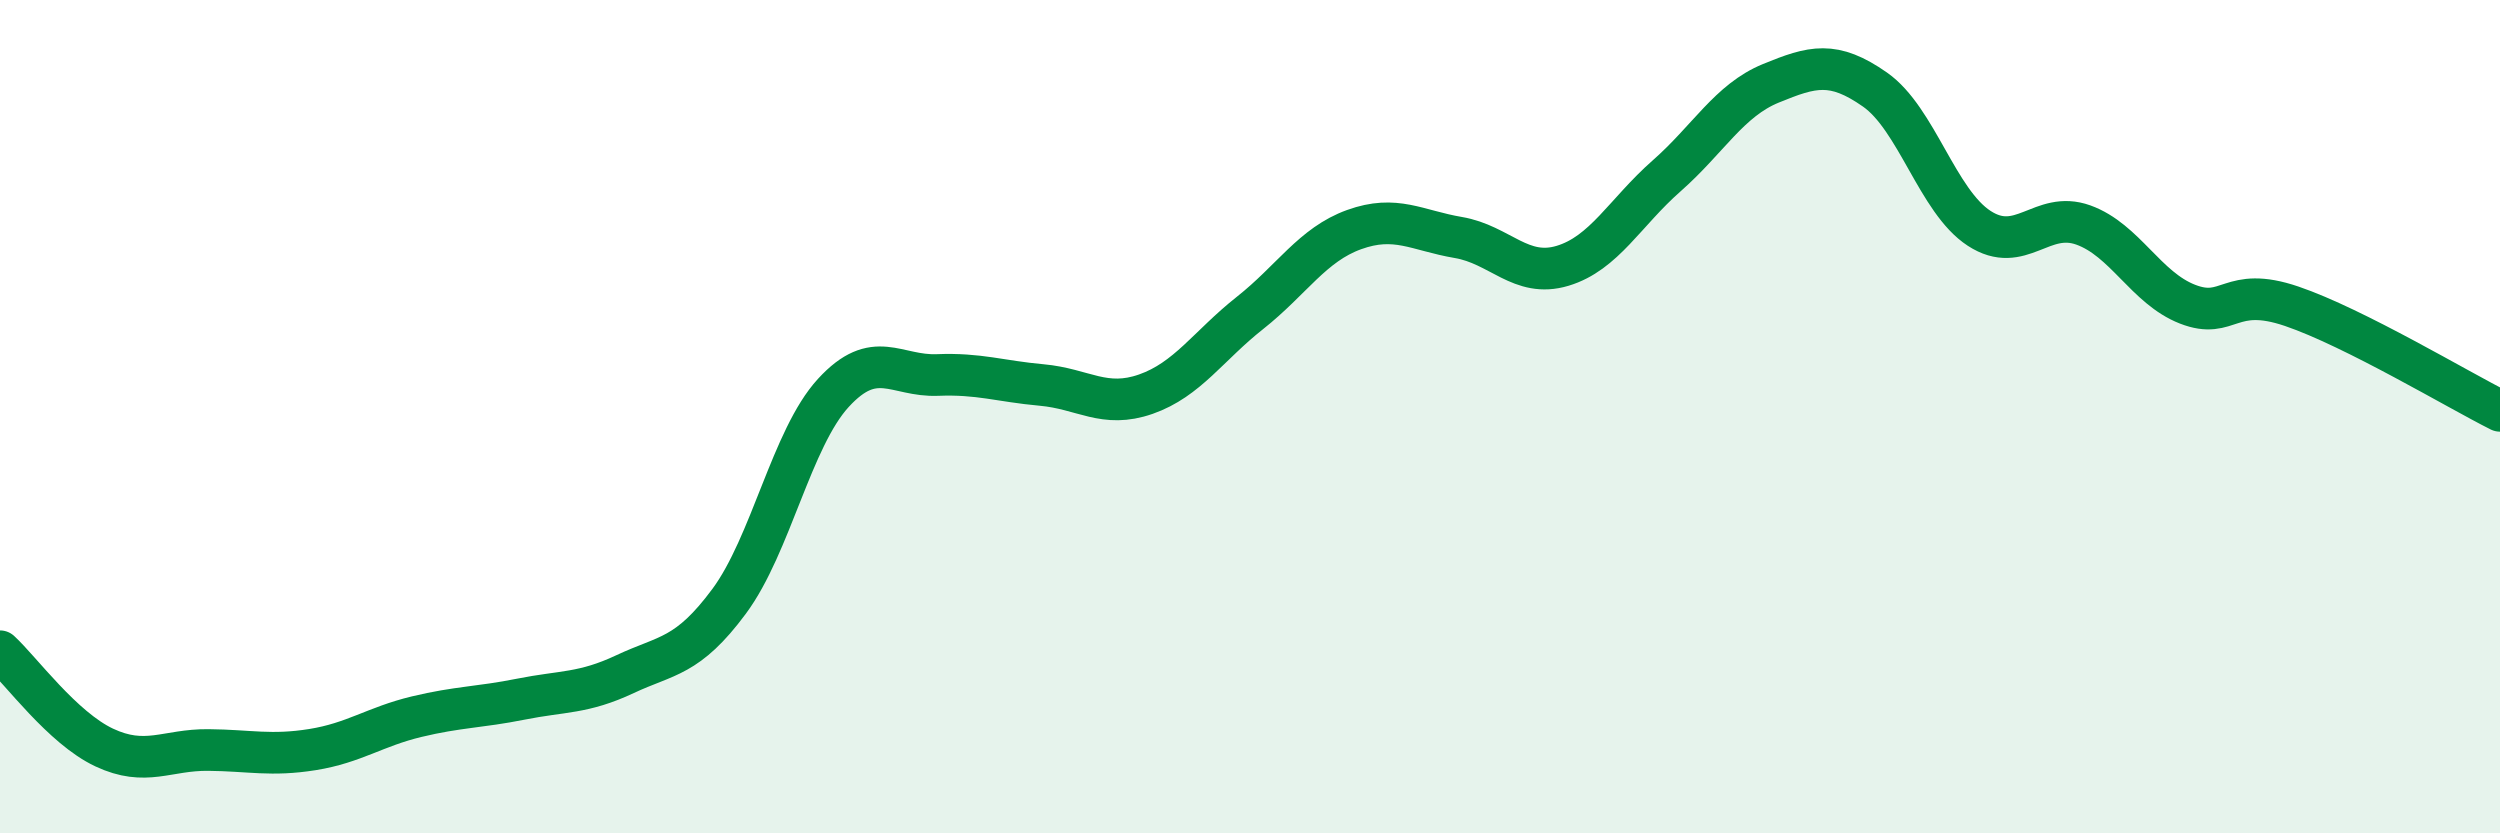
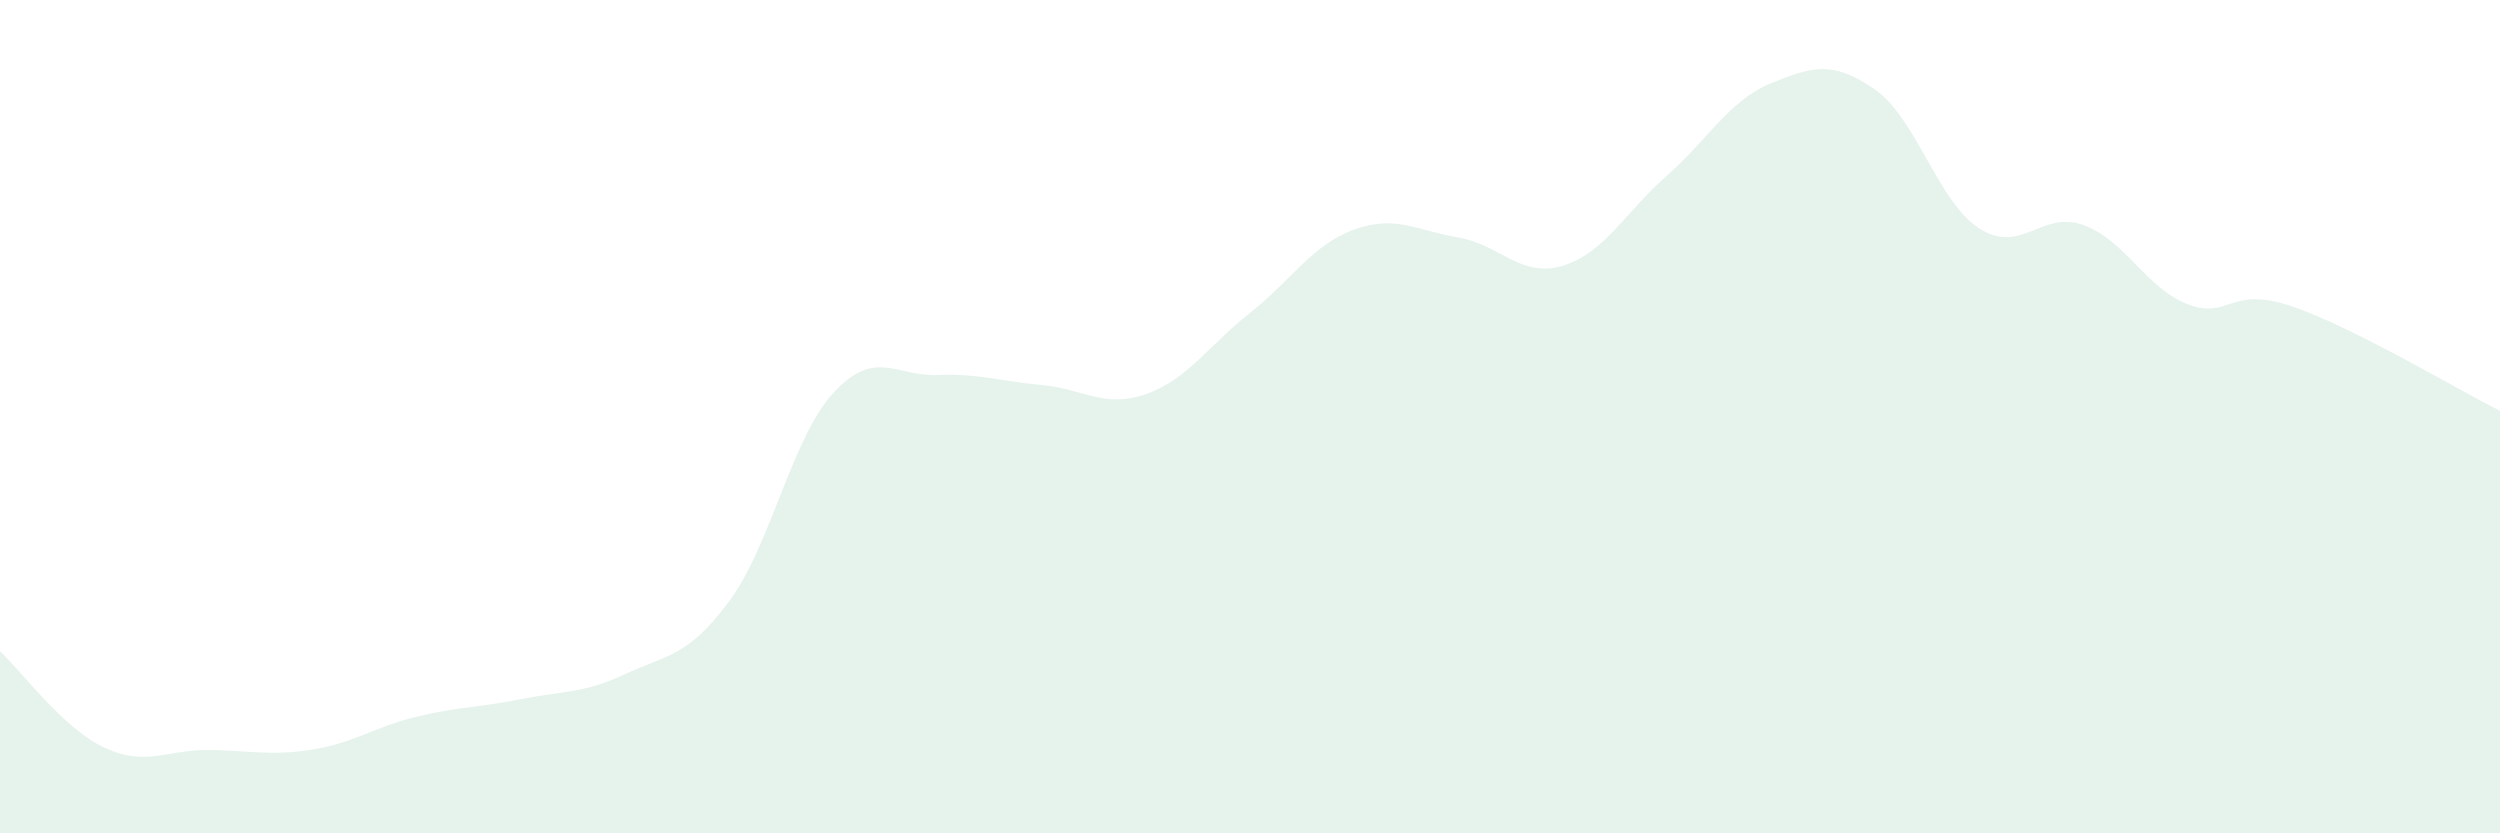
<svg xmlns="http://www.w3.org/2000/svg" width="60" height="20" viewBox="0 0 60 20">
  <path d="M 0,15.63 C 0.5,16.09 1.5,17.47 2.5,17.94 C 3.5,18.41 4,17.99 5,18 C 6,18.01 6.5,18.15 7.5,17.99 C 8.5,17.83 9,17.44 10,17.2 C 11,16.96 11.5,16.98 12.5,16.78 C 13.5,16.58 14,16.65 15,16.18 C 16,15.71 16.5,15.78 17.5,14.43 C 18.5,13.08 19,10.52 20,9.43 C 21,8.34 21.5,9.04 22.5,9 C 23.5,8.96 24,9.15 25,9.24 C 26,9.33 26.5,9.81 27.5,9.46 C 28.5,9.11 29,8.3 30,7.51 C 31,6.72 31.5,5.87 32.5,5.51 C 33.5,5.15 34,5.53 35,5.7 C 36,5.87 36.5,6.68 37.5,6.38 C 38.5,6.08 39,5.1 40,4.22 C 41,3.34 41.5,2.41 42.5,2 C 43.5,1.59 44,1.45 45,2.15 C 46,2.85 46.5,4.83 47.5,5.48 C 48.5,6.13 49,5.04 50,5.4 C 51,5.76 51.5,6.91 52.5,7.3 C 53.5,7.69 53.5,6.84 55,7.35 C 56.5,7.86 59,9.36 60,9.86L60 20L0 20Z" fill="#008740" opacity="0.1" stroke-linecap="round" stroke-linejoin="round" />
-   <path d="M 0,15.63 C 0.5,16.09 1.5,17.47 2.5,17.94 C 3.5,18.41 4,17.99 5,18 C 6,18.01 6.5,18.15 7.5,17.99 C 8.5,17.83 9,17.44 10,17.2 C 11,16.96 11.5,16.98 12.5,16.78 C 13.5,16.58 14,16.65 15,16.18 C 16,15.71 16.5,15.78 17.5,14.43 C 18.5,13.08 19,10.52 20,9.43 C 21,8.34 21.5,9.04 22.5,9 C 23.5,8.96 24,9.15 25,9.24 C 26,9.33 26.5,9.81 27.5,9.46 C 28.5,9.11 29,8.3 30,7.51 C 31,6.72 31.5,5.87 32.5,5.51 C 33.5,5.15 34,5.53 35,5.7 C 36,5.87 36.5,6.68 37.5,6.38 C 38.5,6.08 39,5.1 40,4.22 C 41,3.34 41.5,2.41 42.5,2 C 43.5,1.59 44,1.45 45,2.15 C 46,2.85 46.5,4.83 47.5,5.48 C 48.5,6.13 49,5.04 50,5.4 C 51,5.76 51.5,6.91 52.5,7.3 C 53.5,7.69 53.5,6.84 55,7.35 C 56.5,7.86 59,9.36 60,9.86" stroke="#008740" stroke-width="1" fill="none" stroke-linecap="round" stroke-linejoin="round" />
</svg>